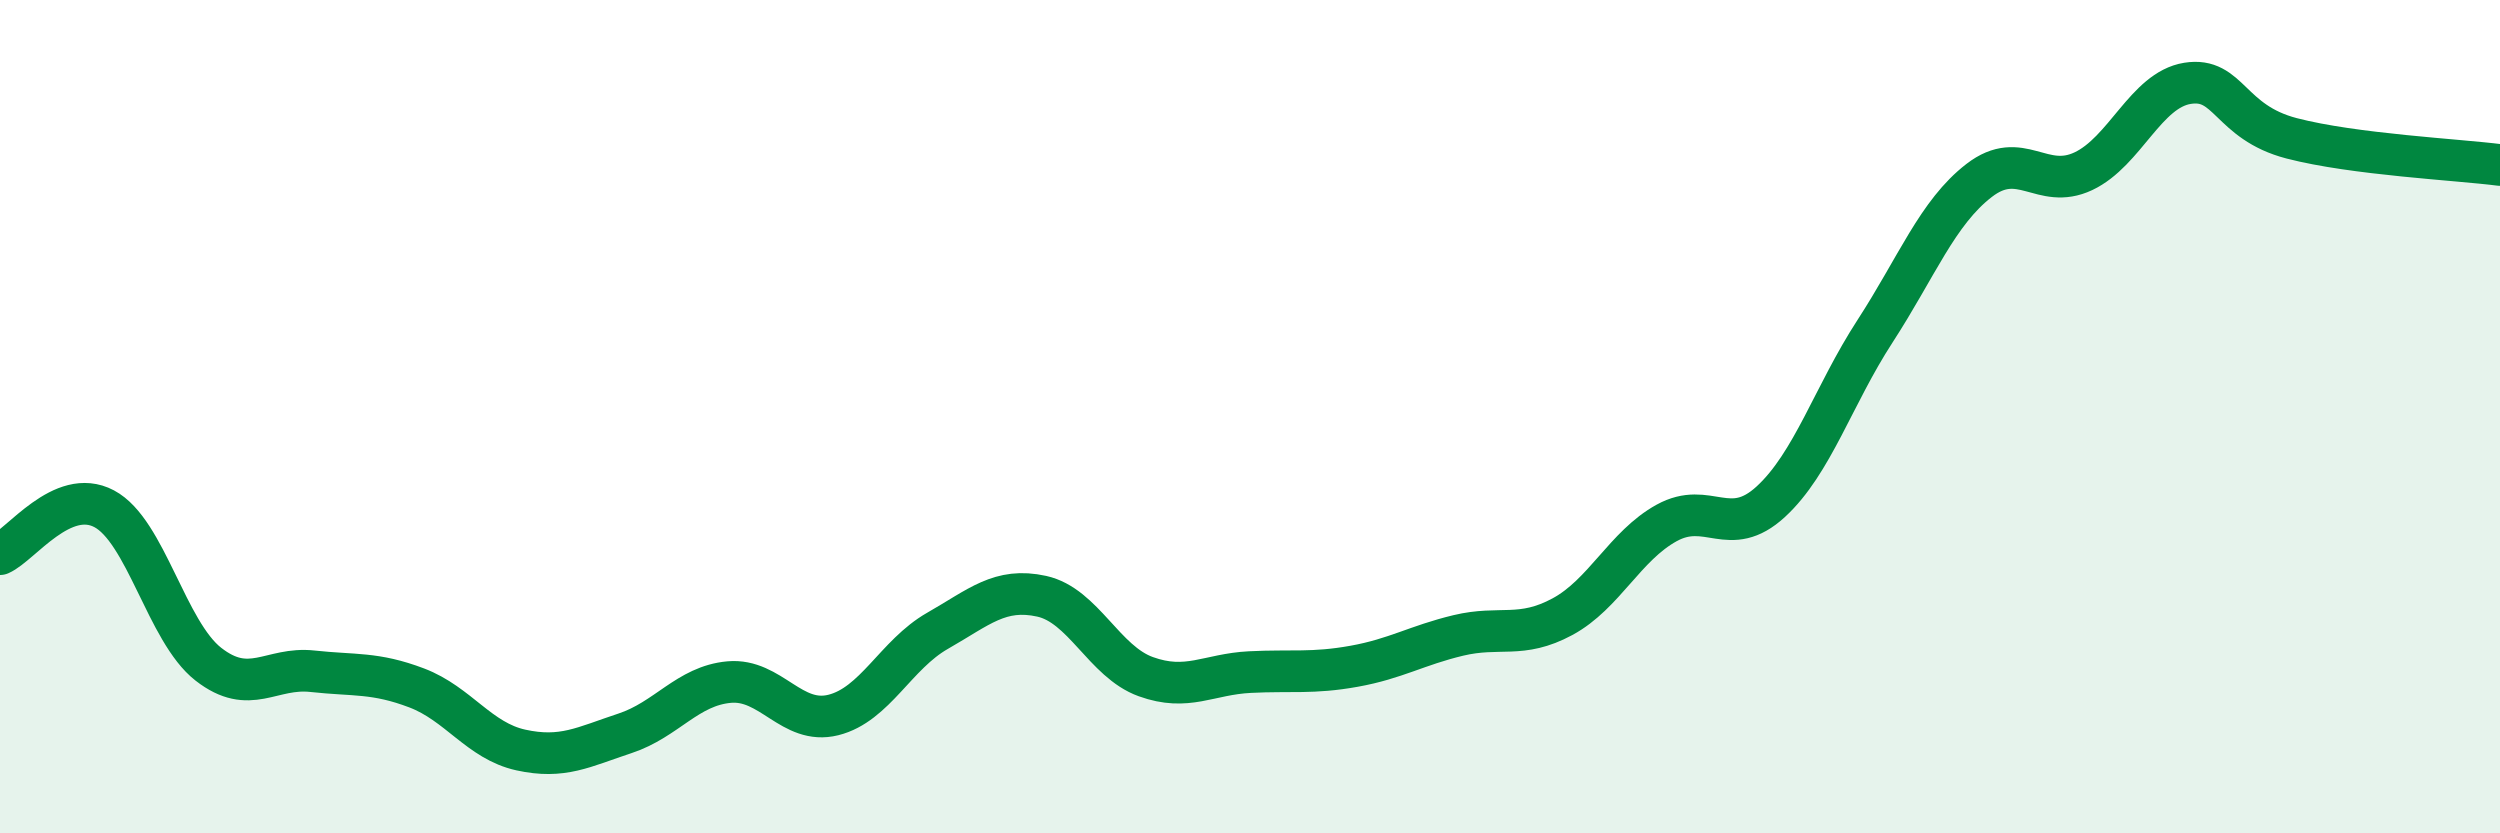
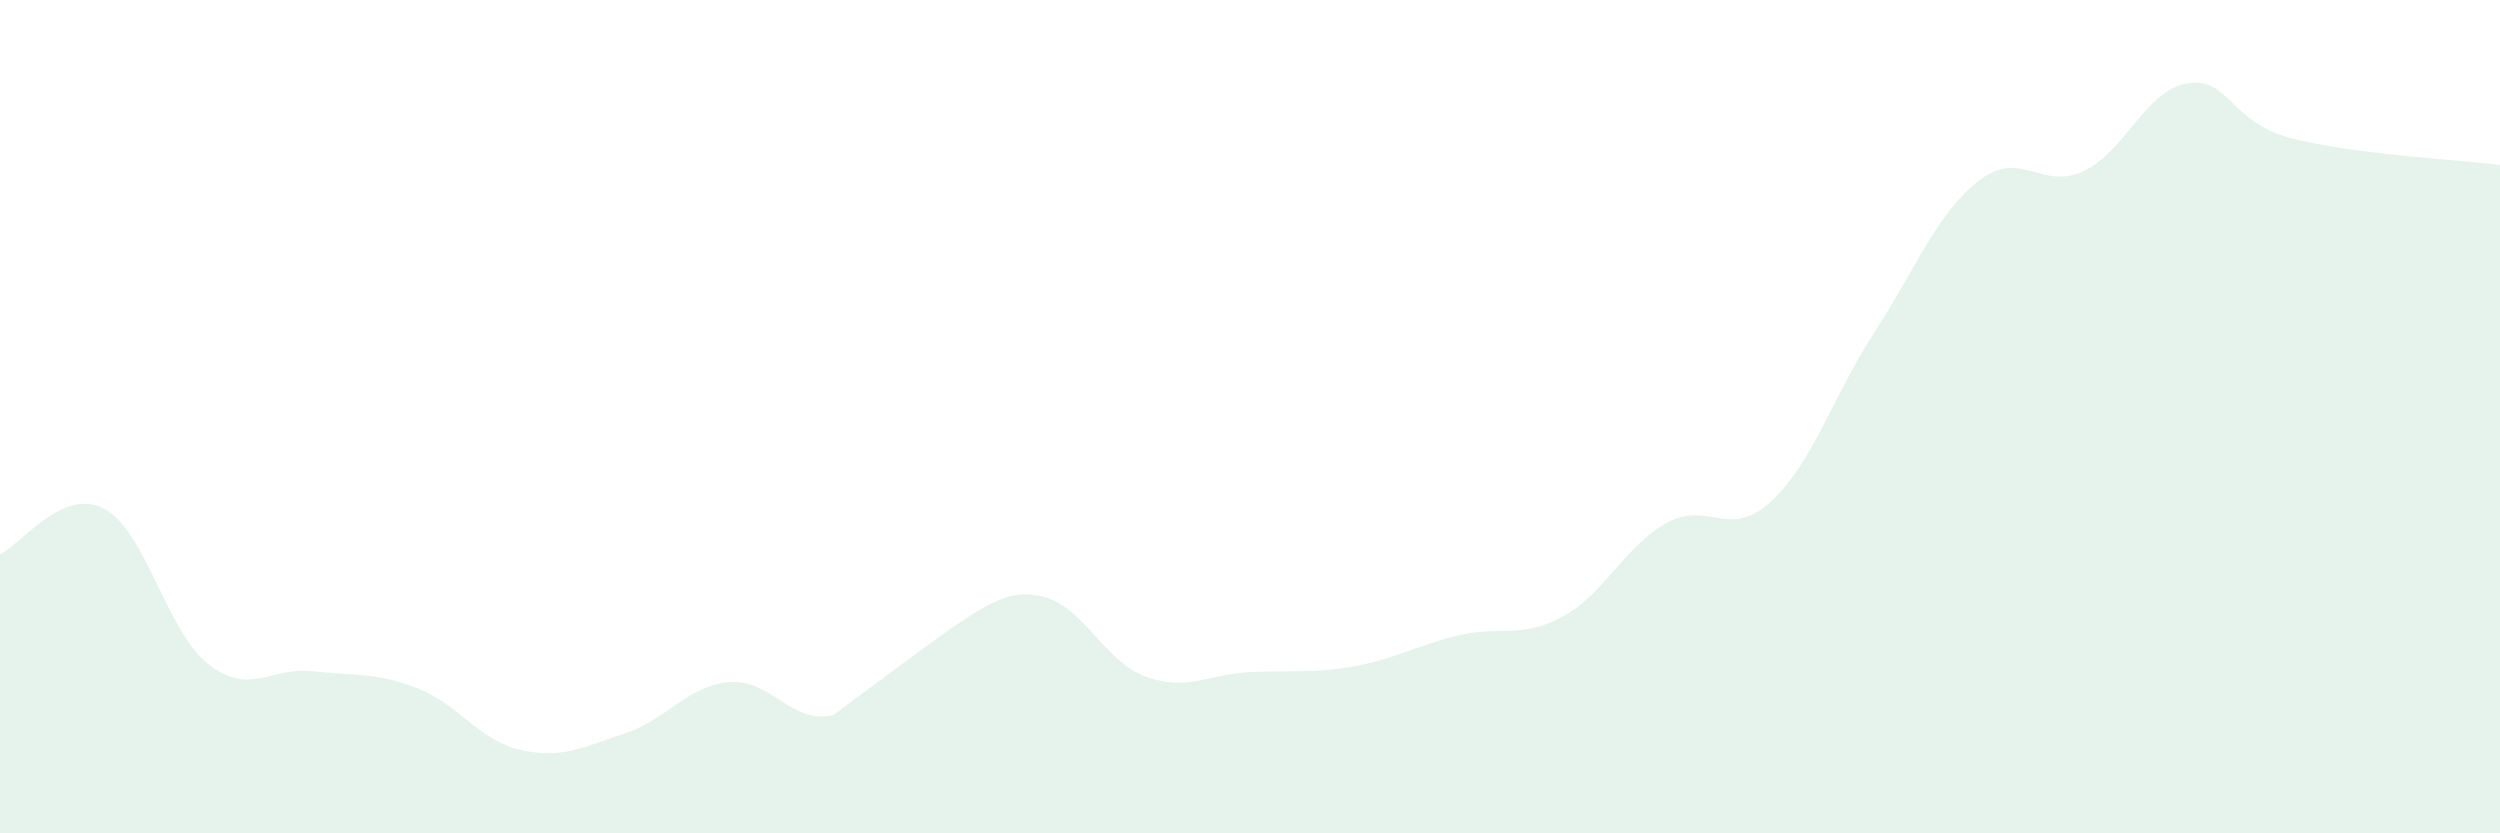
<svg xmlns="http://www.w3.org/2000/svg" width="60" height="20" viewBox="0 0 60 20">
-   <path d="M 0,13.3 C 0.5,13.08 1.5,11.68 2.5,12.21 C 3.5,12.74 4,15.16 5,15.94 C 6,16.72 6.5,16 7.5,16.11 C 8.5,16.22 9,16.13 10,16.51 C 11,16.89 11.5,17.78 12.5,18 C 13.5,18.22 14,17.93 15,17.6 C 16,17.27 16.5,16.46 17.5,16.37 C 18.5,16.28 19,17.41 20,17.16 C 21,16.91 21.5,15.71 22.5,15.14 C 23.5,14.57 24,14.09 25,14.31 C 26,14.53 26.5,15.88 27.5,16.24 C 28.5,16.6 29,16.18 30,16.13 C 31,16.08 31.5,16.17 32.5,15.99 C 33.5,15.81 34,15.49 35,15.25 C 36,15.01 36.5,15.34 37.5,14.8 C 38.5,14.26 39,13.1 40,12.55 C 41,12 41.5,12.96 42.5,12.04 C 43.5,11.12 44,9.49 45,7.95 C 46,6.41 46.5,5.1 47.5,4.33 C 48.5,3.56 49,4.58 50,4.11 C 51,3.64 51.5,2.16 52.5,2 C 53.5,1.84 53.5,2.93 55,3.32 C 56.5,3.71 59,3.83 60,3.96L60 20L0 20Z" fill="#008740" opacity="0.1" stroke-linecap="round" stroke-linejoin="round" />
-   <path d="M 0,13.3 C 0.5,13.08 1.5,11.68 2.5,12.21 C 3.5,12.74 4,15.16 5,15.94 C 6,16.72 6.5,16 7.5,16.11 C 8.5,16.22 9,16.13 10,16.51 C 11,16.89 11.5,17.78 12.5,18 C 13.5,18.22 14,17.93 15,17.6 C 16,17.27 16.5,16.46 17.5,16.37 C 18.5,16.28 19,17.41 20,17.16 C 21,16.91 21.5,15.71 22.5,15.14 C 23.5,14.57 24,14.09 25,14.31 C 26,14.53 26.5,15.88 27.5,16.24 C 28.5,16.6 29,16.18 30,16.13 C 31,16.08 31.5,16.17 32.5,15.99 C 33.5,15.81 34,15.49 35,15.25 C 36,15.01 36.5,15.34 37.5,14.8 C 38.5,14.26 39,13.1 40,12.55 C 41,12 41.5,12.96 42.5,12.04 C 43.5,11.12 44,9.49 45,7.95 C 46,6.41 46.5,5.1 47.5,4.33 C 48.5,3.56 49,4.58 50,4.11 C 51,3.64 51.5,2.16 52.5,2 C 53.5,1.84 53.5,2.93 55,3.32 C 56.5,3.71 59,3.83 60,3.96" stroke="#008740" stroke-width="1" fill="none" stroke-linecap="round" stroke-linejoin="round" />
+   <path d="M 0,13.3 C 0.5,13.08 1.5,11.68 2.5,12.21 C 3.5,12.74 4,15.16 5,15.94 C 6,16.72 6.5,16 7.5,16.11 C 8.5,16.22 9,16.13 10,16.51 C 11,16.89 11.5,17.78 12.5,18 C 13.5,18.22 14,17.93 15,17.6 C 16,17.27 16.5,16.46 17.5,16.37 C 18.5,16.28 19,17.41 20,17.16 C 23.5,14.57 24,14.09 25,14.31 C 26,14.53 26.5,15.88 27.5,16.24 C 28.5,16.6 29,16.18 30,16.13 C 31,16.08 31.5,16.17 32.5,15.99 C 33.5,15.81 34,15.49 35,15.25 C 36,15.01 36.5,15.34 37.5,14.8 C 38.5,14.26 39,13.1 40,12.55 C 41,12 41.5,12.96 42.5,12.04 C 43.5,11.12 44,9.49 45,7.95 C 46,6.41 46.5,5.1 47.5,4.33 C 48.5,3.56 49,4.58 50,4.11 C 51,3.64 51.5,2.16 52.5,2 C 53.5,1.84 53.5,2.93 55,3.32 C 56.5,3.71 59,3.83 60,3.96L60 20L0 20Z" fill="#008740" opacity="0.1" stroke-linecap="round" stroke-linejoin="round" />
</svg>